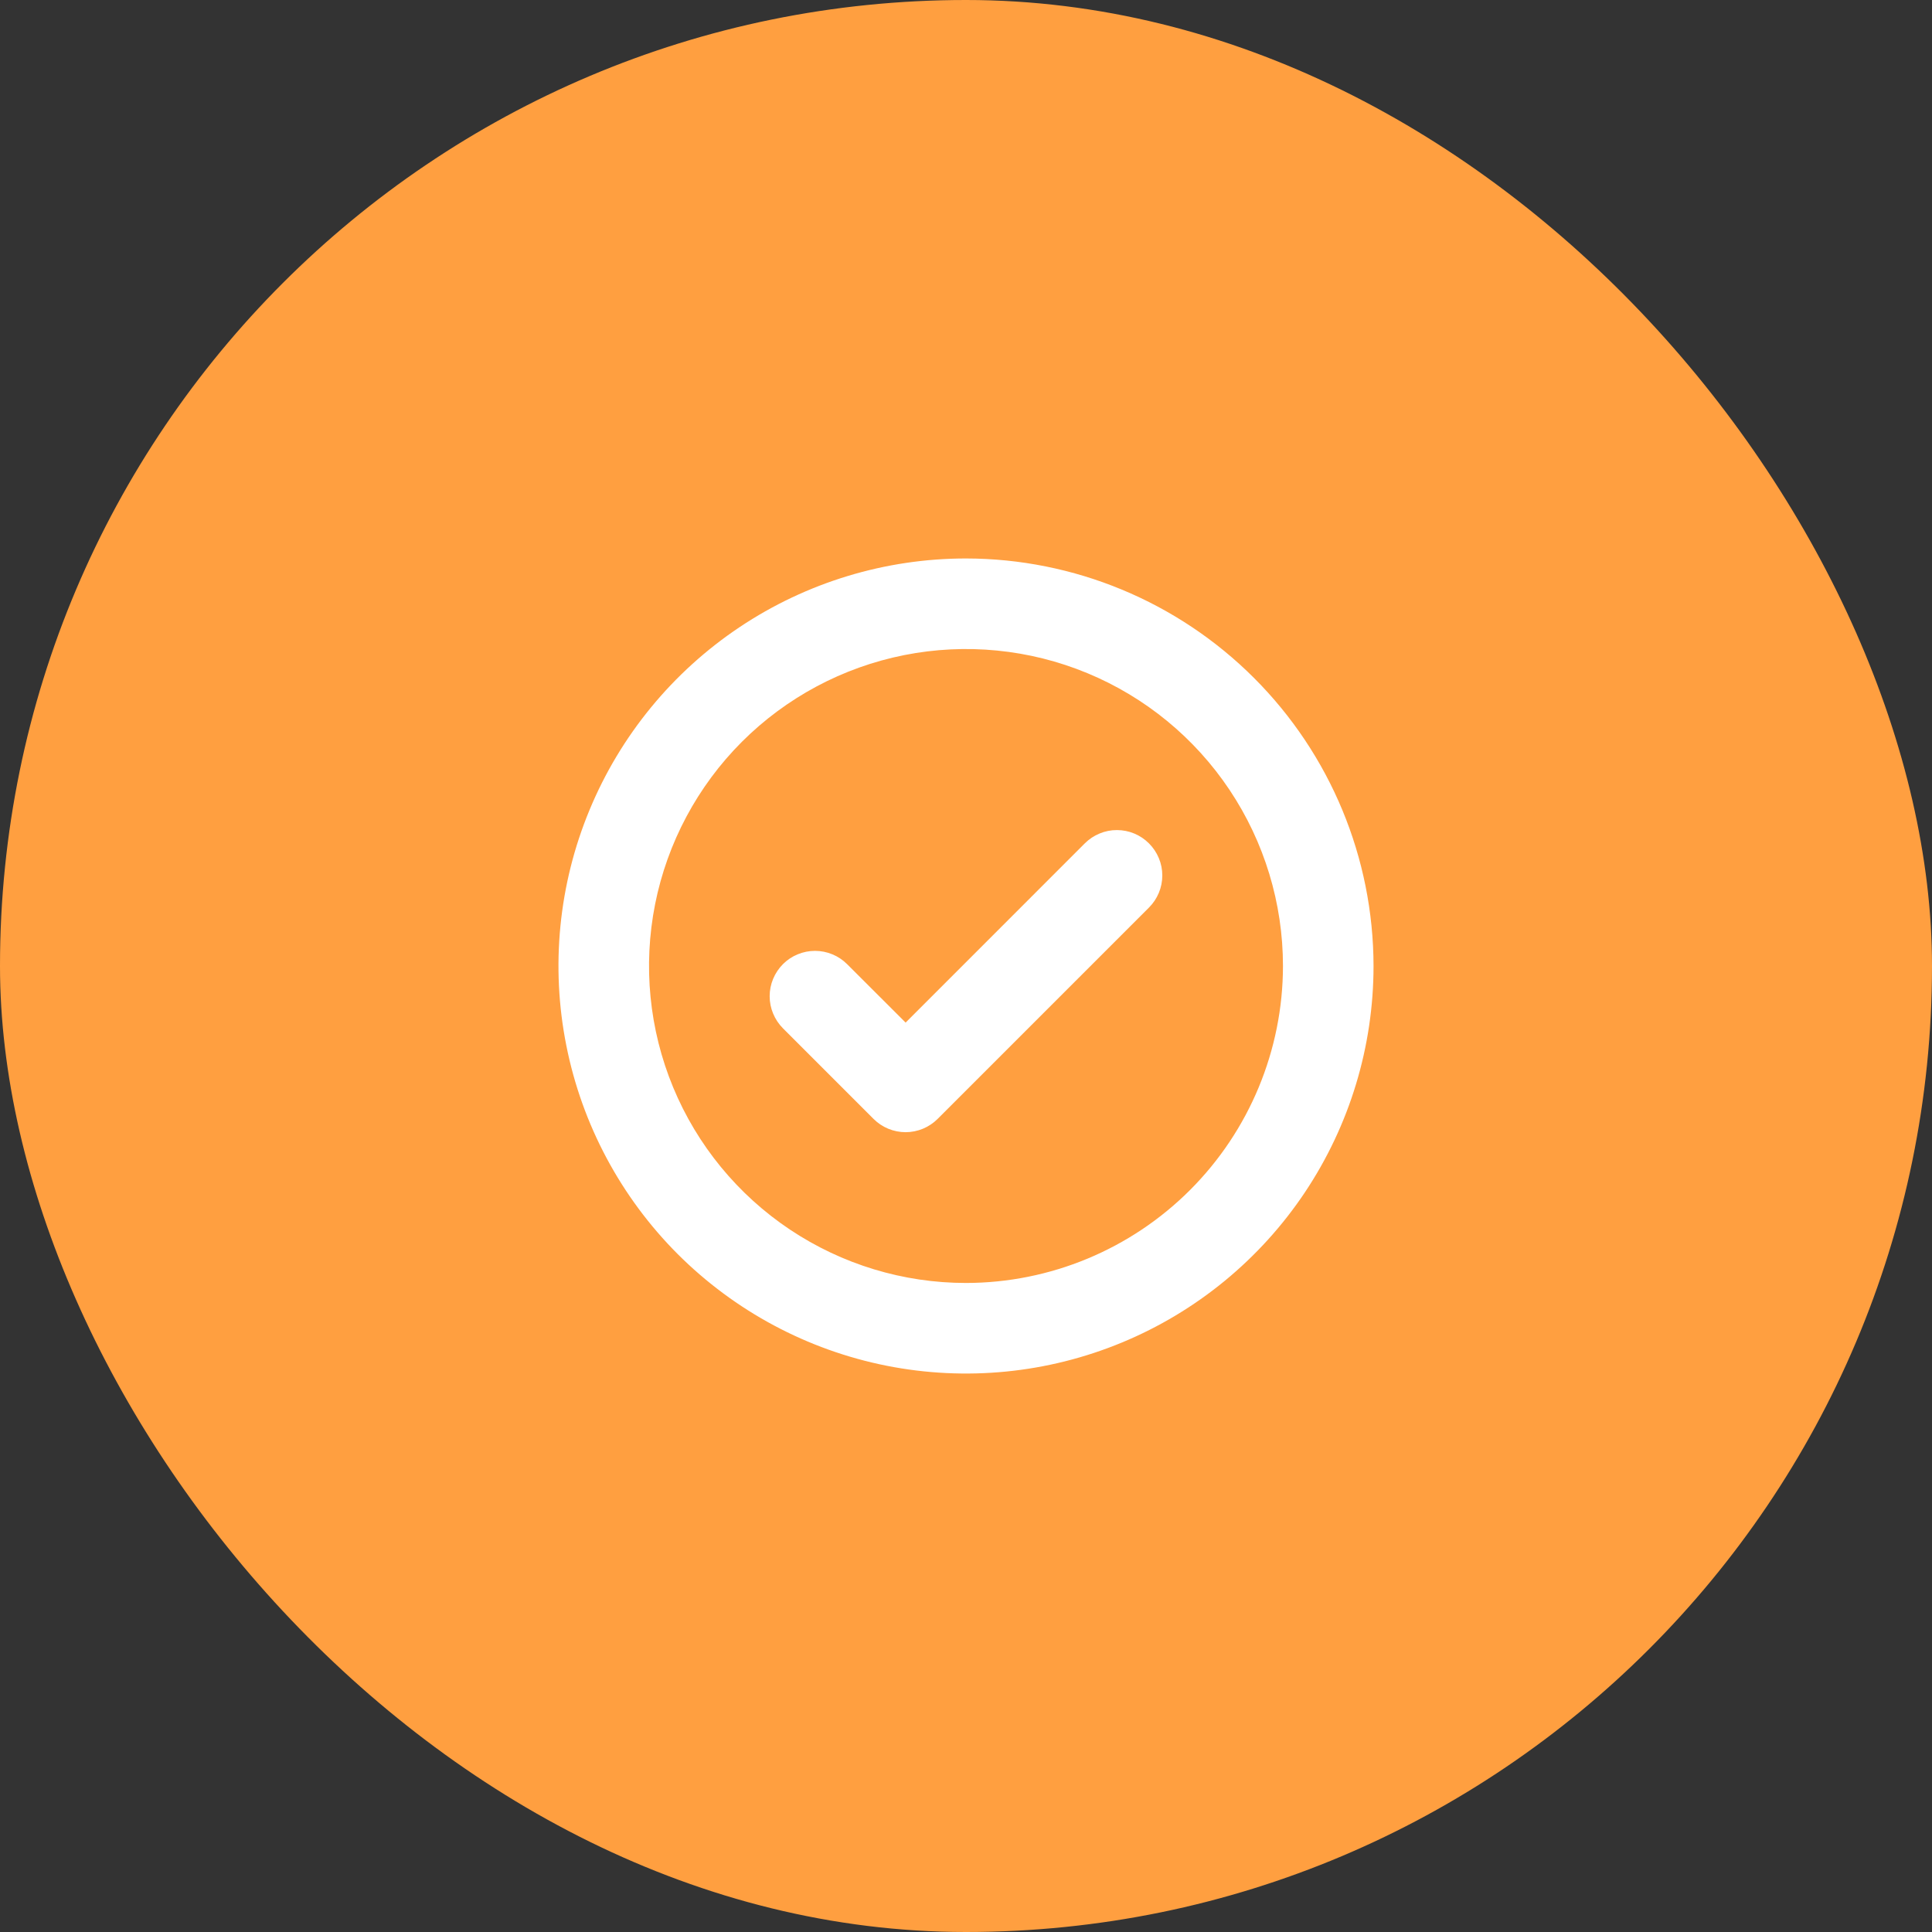
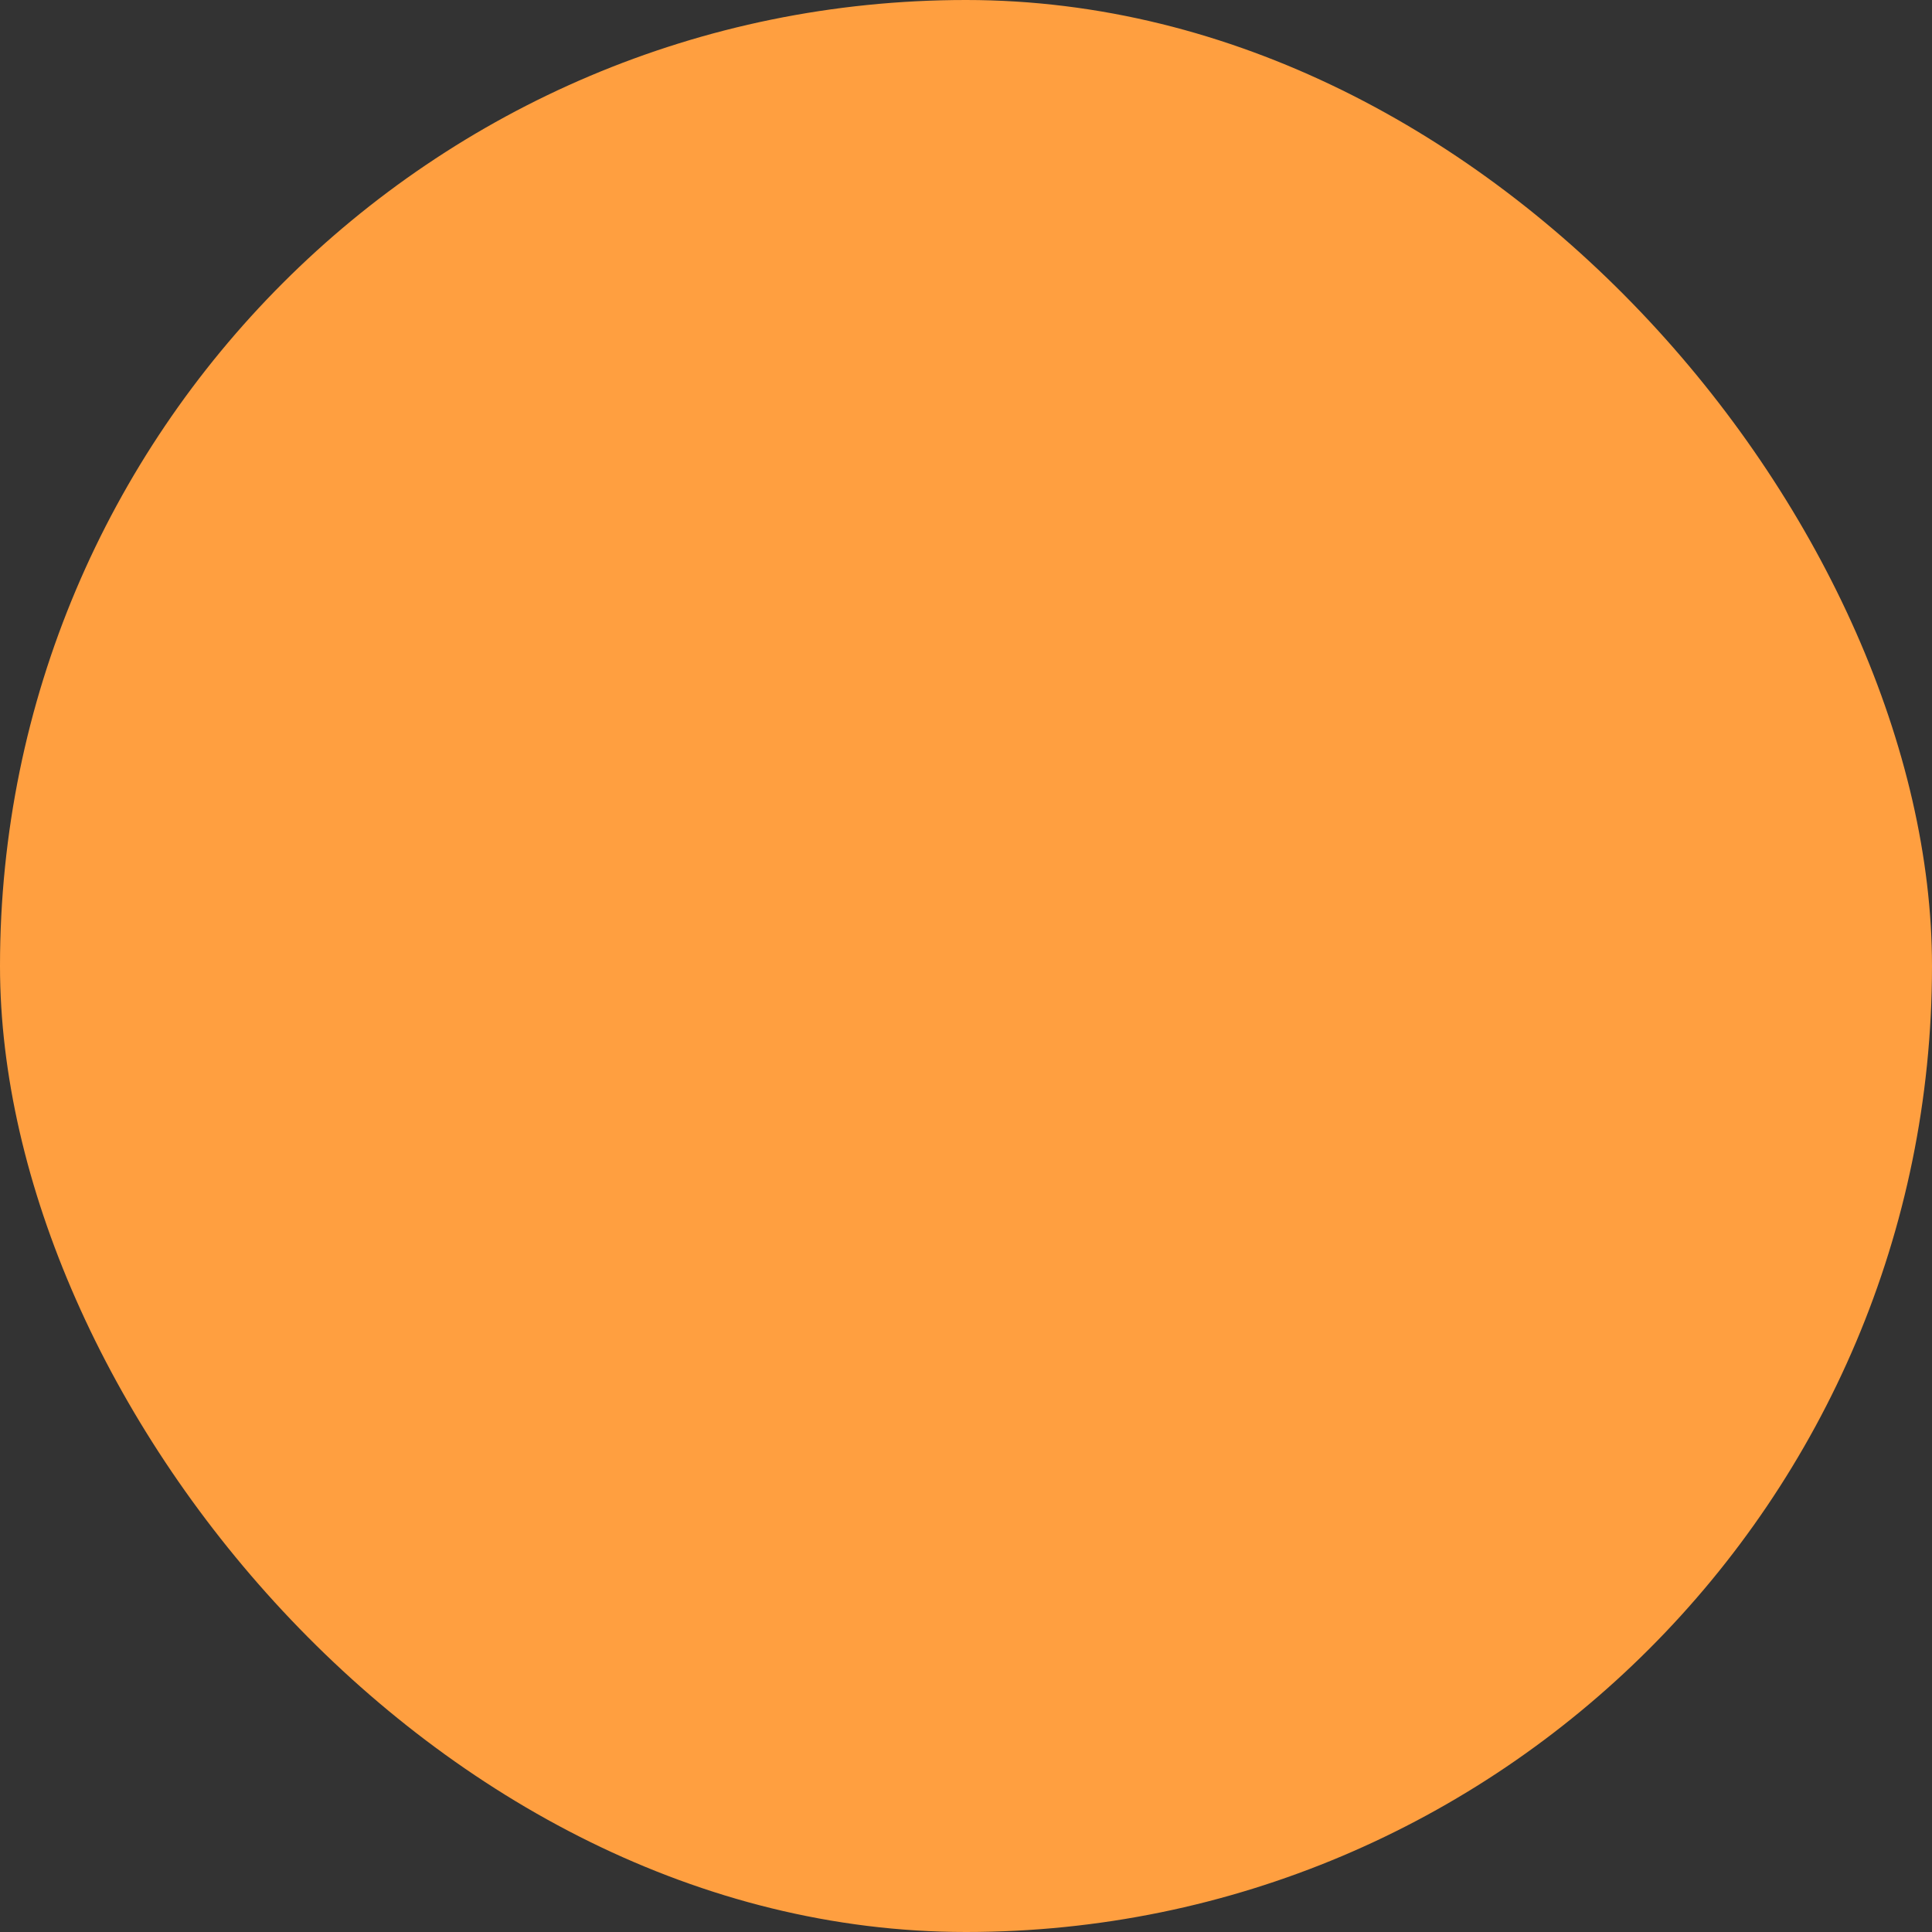
<svg xmlns="http://www.w3.org/2000/svg" width="48" height="48" viewBox="0 0 48 48" fill="none">
  <rect x="0" y="0" width="48" height="48" fill="#333333" stroke="none" />
  <rect width="48" height="48" rx="24" fill="#FF9F40" />
-   <path d="M28.546 20.954C28.651 21.059 28.734 21.183 28.791 21.32C28.848 21.456 28.877 21.603 28.877 21.751C28.877 21.899 28.848 22.046 28.791 22.182C28.734 22.319 28.651 22.443 28.546 22.548L23.296 27.798C23.191 27.903 23.067 27.986 22.93 28.043C22.794 28.099 22.647 28.129 22.499 28.129C22.351 28.129 22.204 28.099 22.068 28.043C21.931 27.986 21.807 27.903 21.702 27.798L19.452 25.548C19.348 25.443 19.265 25.319 19.208 25.182C19.151 25.046 19.122 24.899 19.122 24.751C19.122 24.603 19.151 24.456 19.208 24.32C19.265 24.183 19.348 24.059 19.452 23.954C19.557 23.849 19.681 23.766 19.818 23.71C19.954 23.653 20.101 23.624 20.249 23.624C20.397 23.624 20.544 23.653 20.68 23.71C20.817 23.766 20.941 23.849 21.046 23.954L22.5 25.406L26.954 20.951C27.059 20.847 27.183 20.764 27.32 20.708C27.456 20.651 27.603 20.622 27.751 20.623C27.898 20.623 28.045 20.652 28.181 20.709C28.318 20.766 28.442 20.849 28.546 20.954ZM34.125 24C34.125 26.003 33.531 27.96 32.419 29.625C31.306 31.29 29.725 32.588 27.875 33.354C26.025 34.121 23.989 34.321 22.025 33.931C20.061 33.54 18.257 32.575 16.84 31.16C15.425 29.744 14.46 27.939 14.07 25.975C13.679 24.011 13.879 21.975 14.646 20.125C15.412 18.275 16.71 16.694 18.375 15.581C20.04 14.469 21.997 13.875 24 13.875C26.684 13.878 29.258 14.946 31.156 16.844C33.054 18.742 34.122 21.316 34.125 24ZM31.875 24C31.875 22.442 31.413 20.92 30.548 19.625C29.683 18.33 28.453 17.32 27.014 16.724C25.575 16.128 23.991 15.973 22.464 16.276C20.936 16.58 19.533 17.33 18.431 18.431C17.33 19.533 16.58 20.936 16.276 22.464C15.973 23.991 16.128 25.575 16.724 27.014C17.32 28.453 18.33 29.683 19.625 30.548C20.92 31.413 22.442 31.875 24 31.875C26.088 31.873 28.09 31.042 29.566 29.566C31.042 28.09 31.873 26.088 31.875 24Z" fill="white" />
</svg>